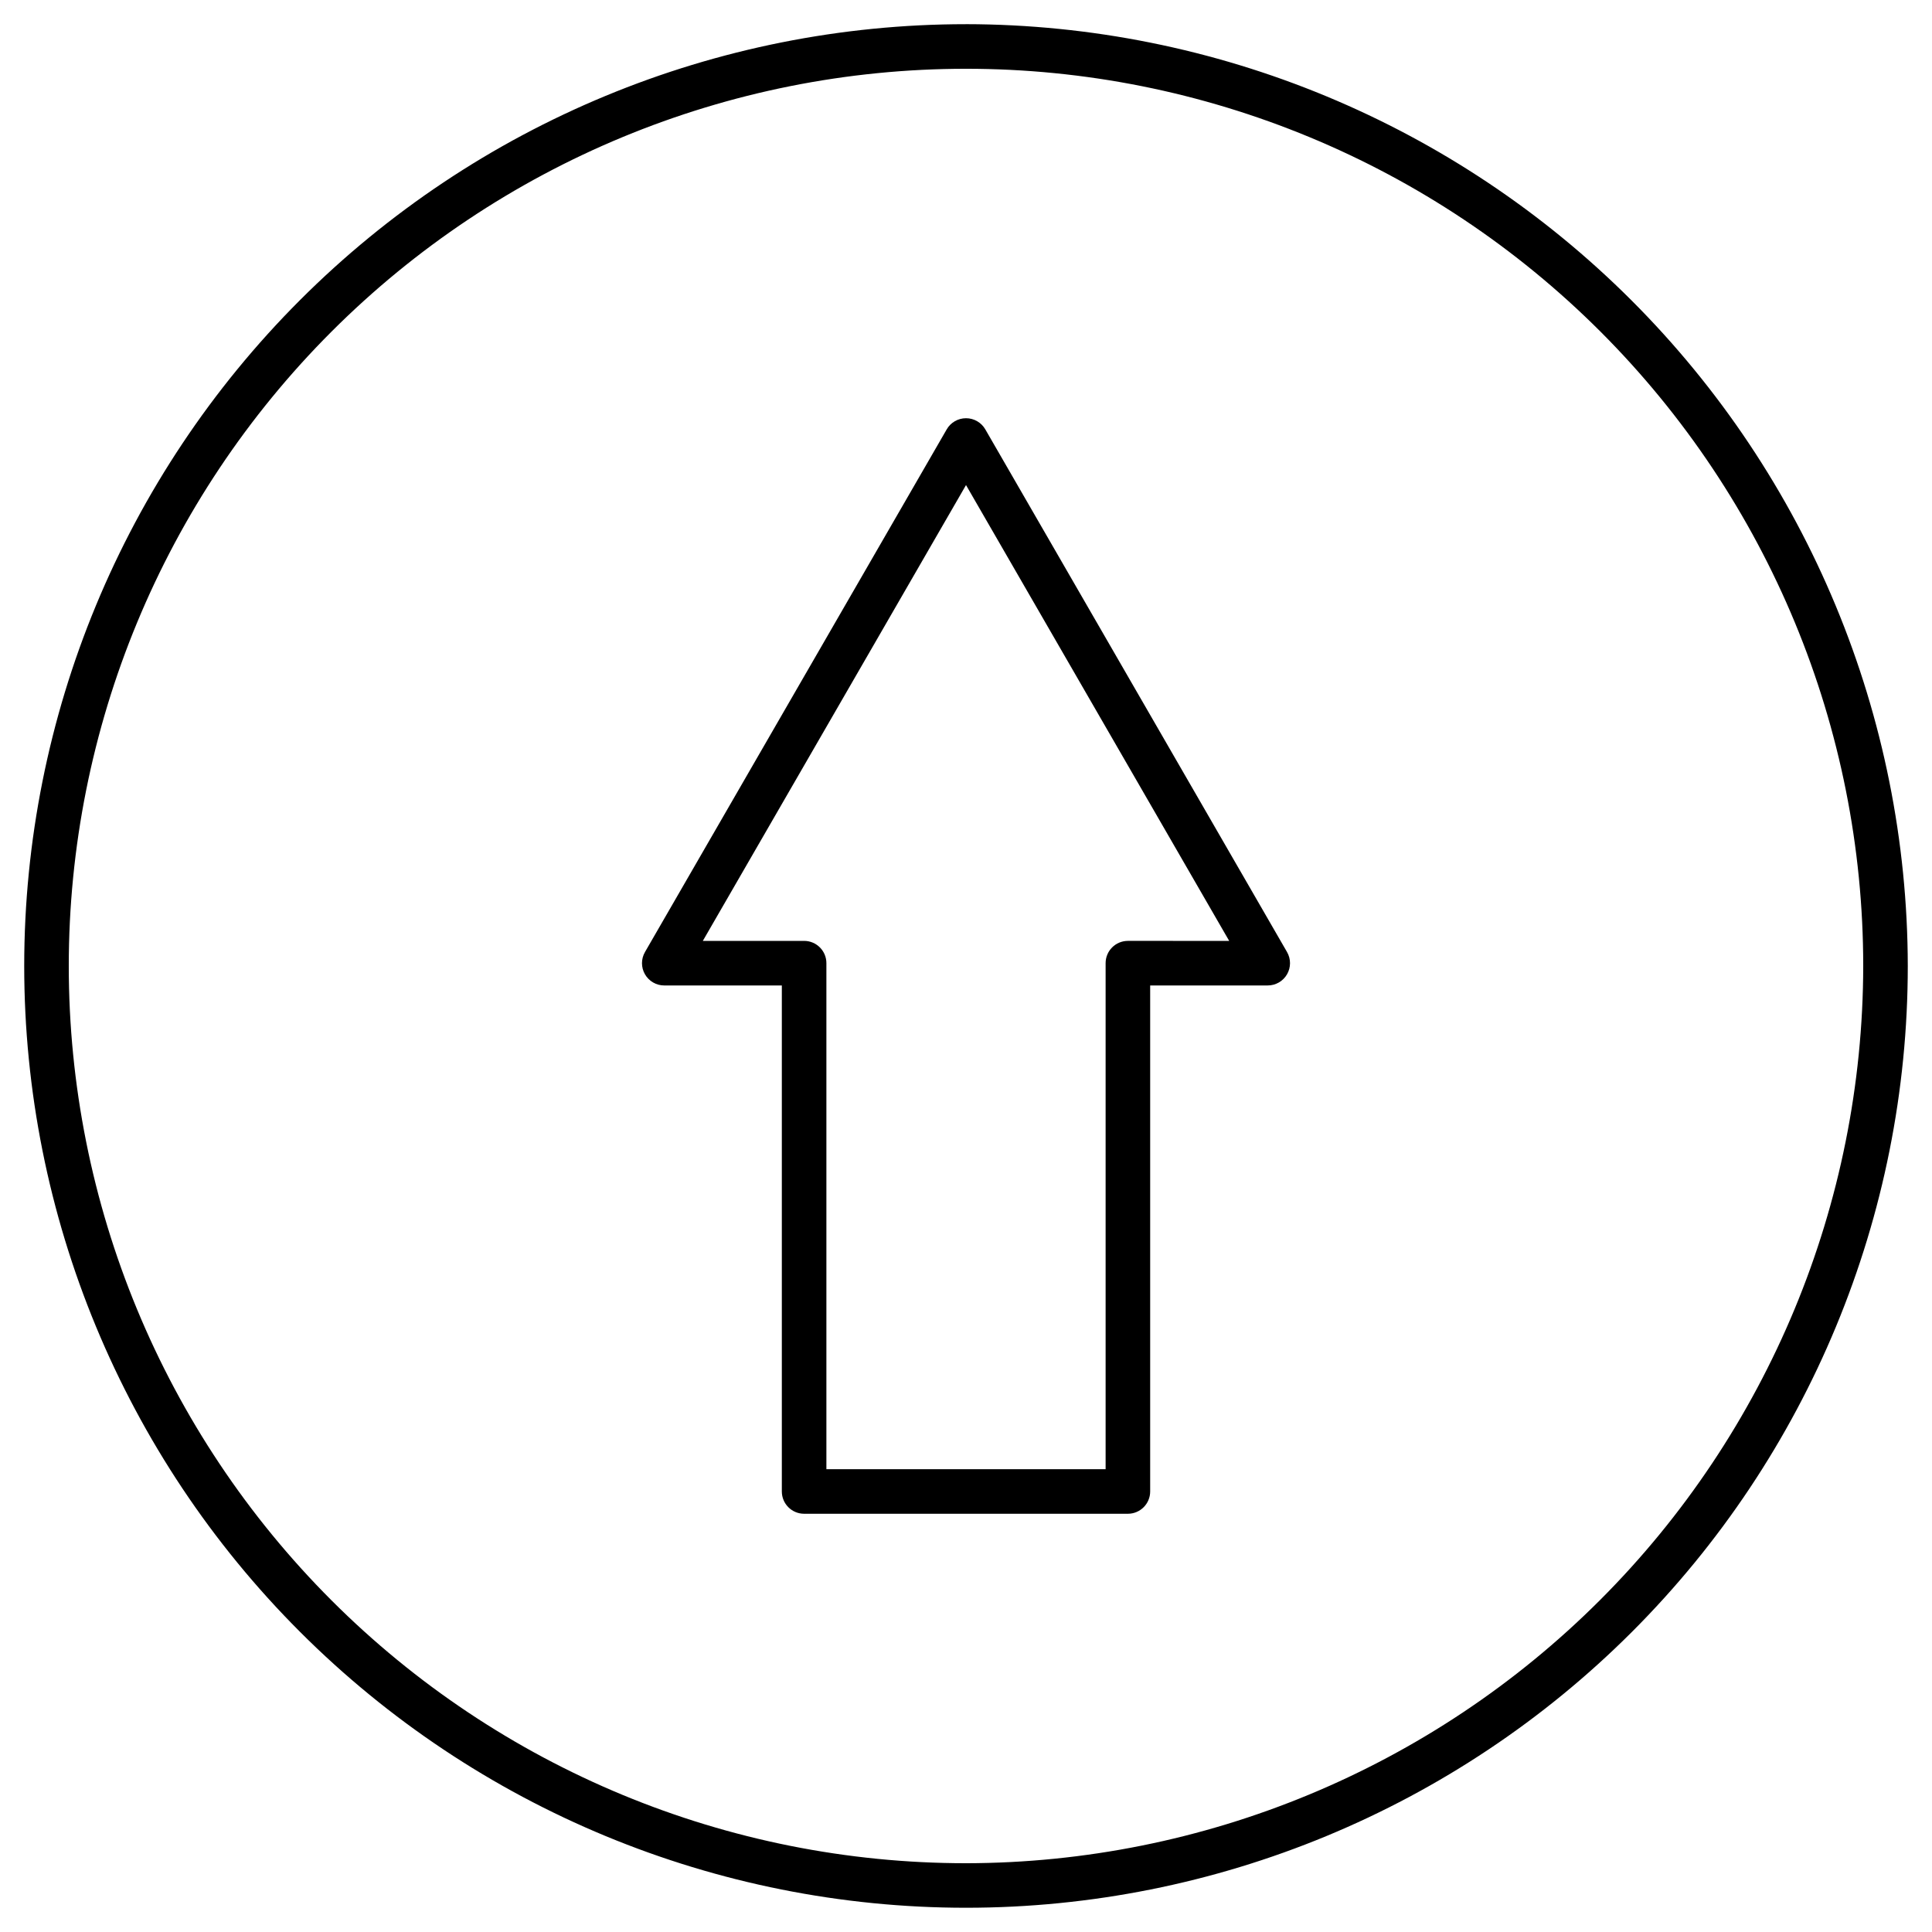
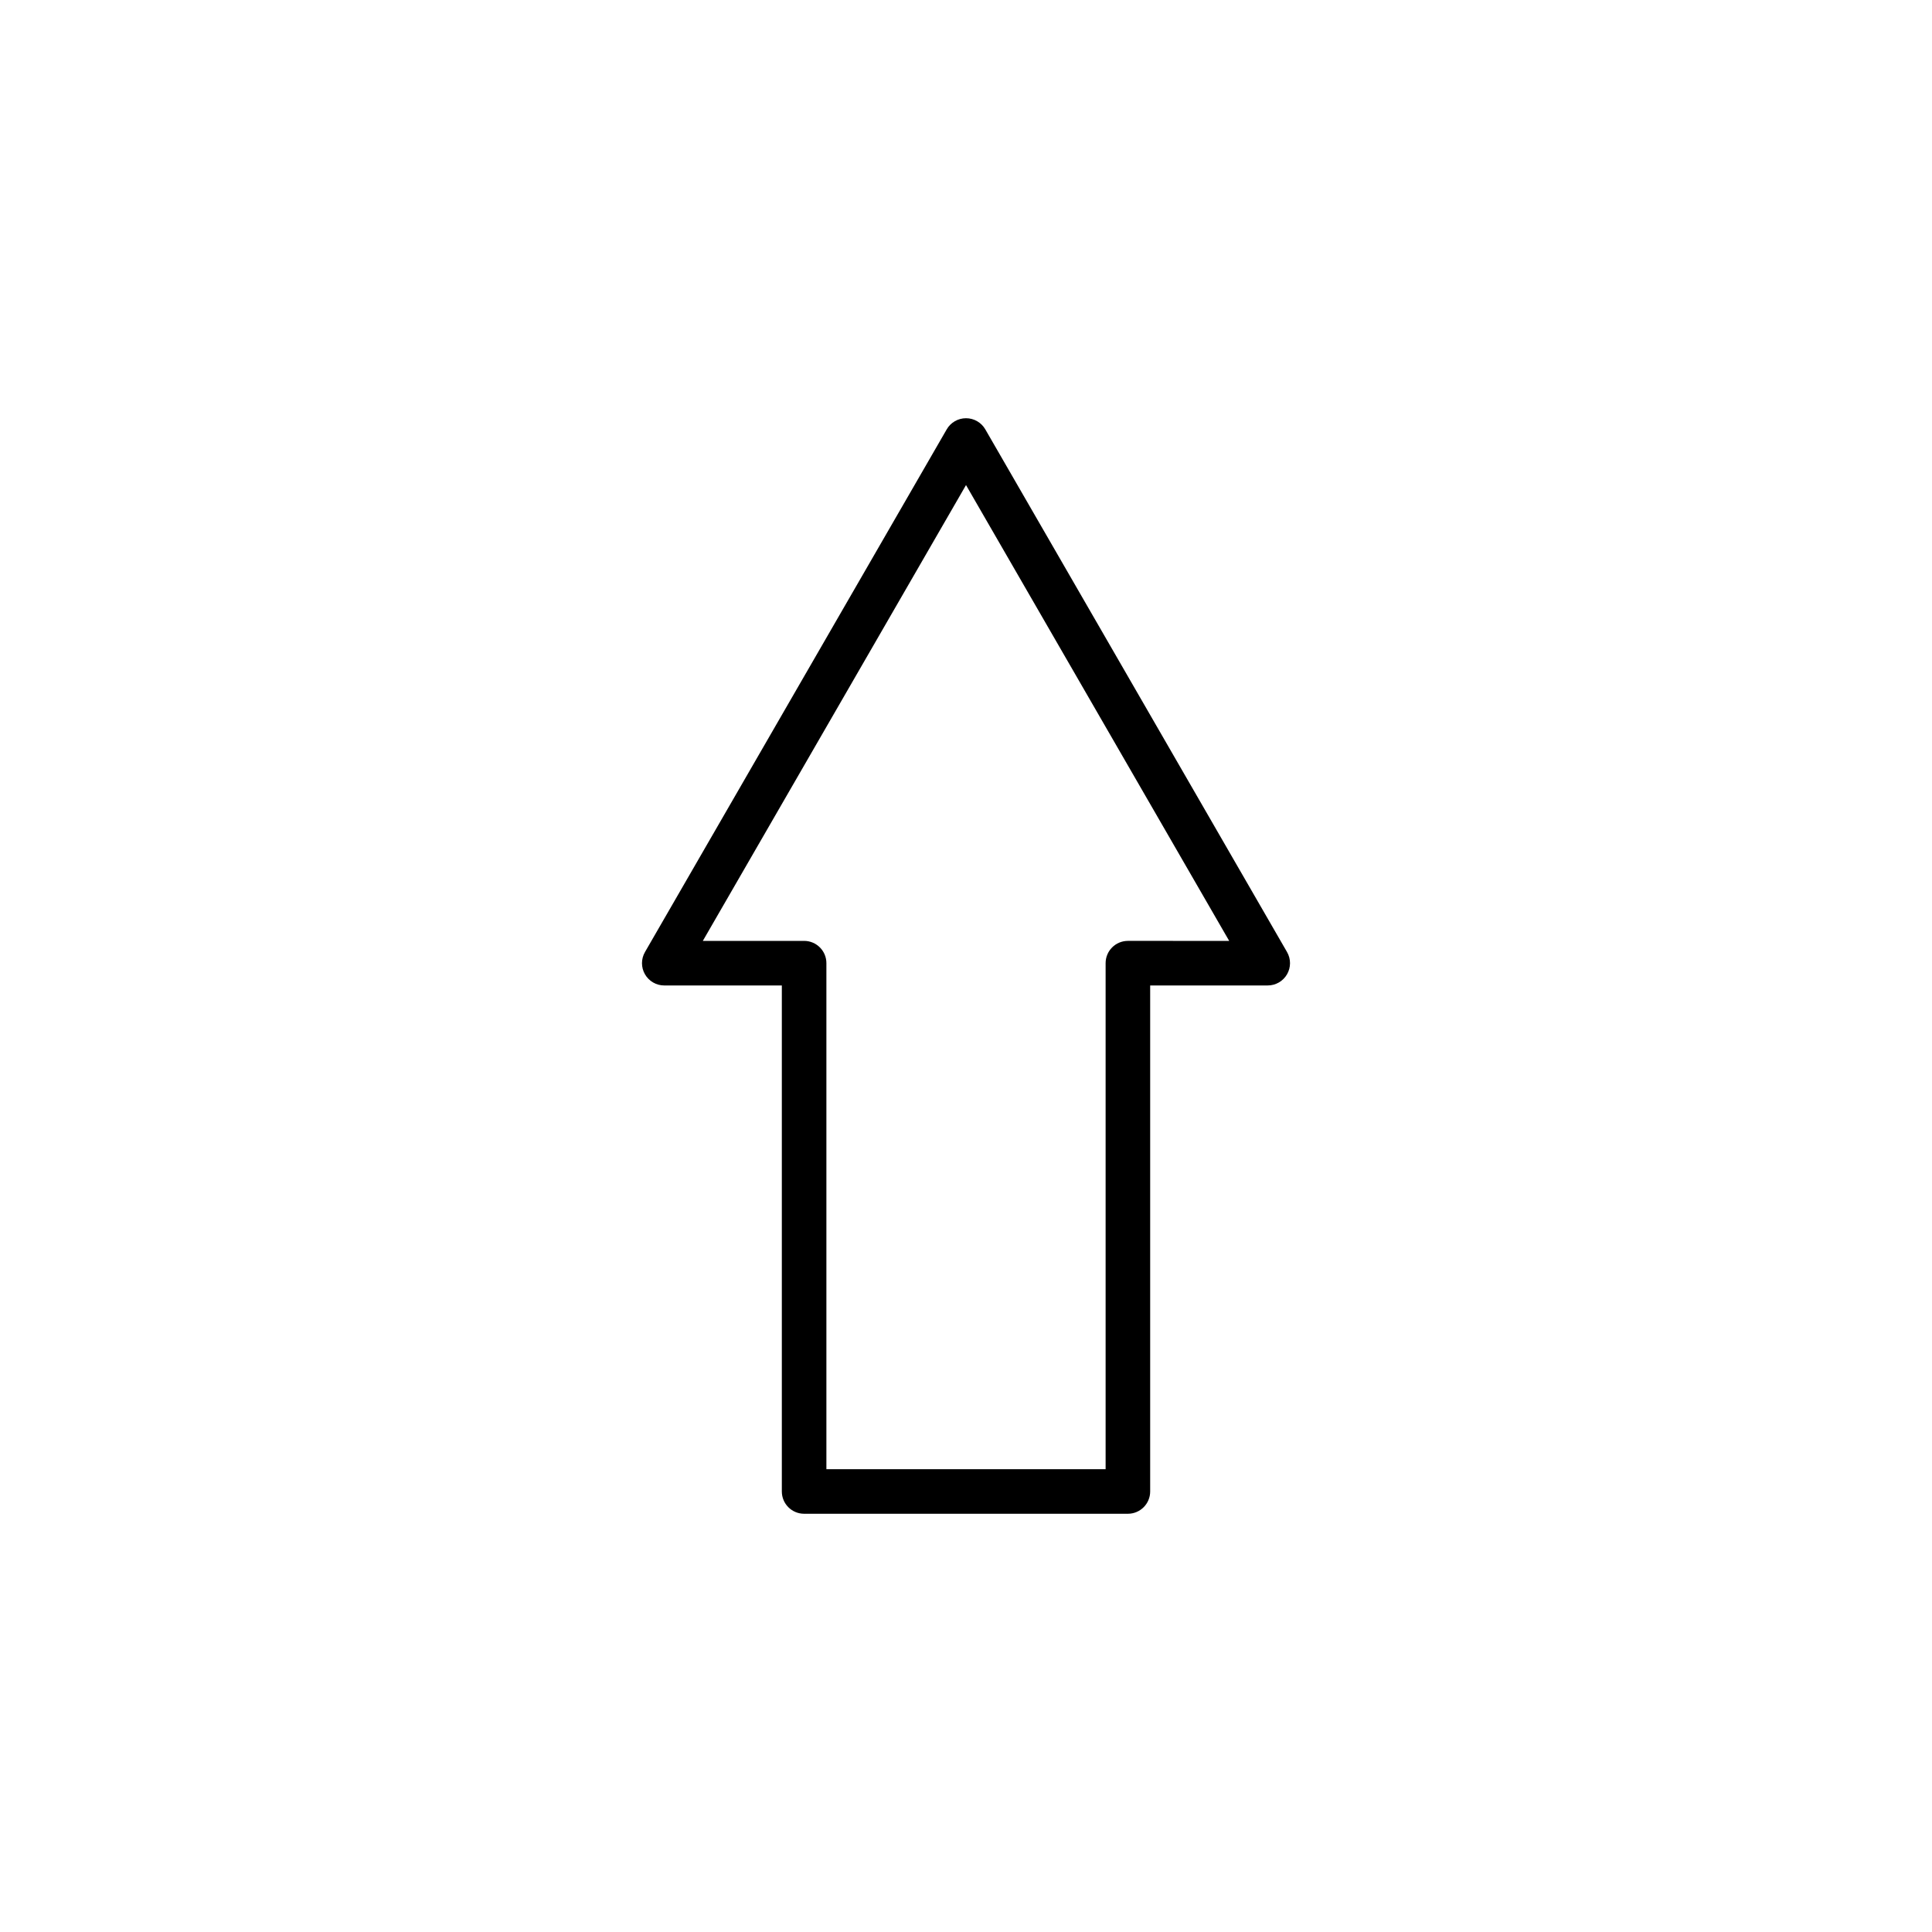
<svg xmlns="http://www.w3.org/2000/svg" fill="#000000" width="800px" height="800px" version="1.1" viewBox="144 144 512 512">
  <g>
-     <path d="m400 150.41c-66.195 0-129.68 26.297-176.48 73.102-46.805 46.809-73.102 110.29-73.102 176.48 0 66.191 26.297 129.68 73.102 176.48 46.809 46.805 110.29 73.102 176.48 73.102 66.191 0 129.68-26.297 176.48-73.102 46.805-46.805 73.102-110.29 73.102-176.48-0.094-66.168-26.422-129.59-73.207-176.38s-110.21-73.113-176.38-73.207zm0 487.36v0.004c-63.062 0-123.54-25.051-168.13-69.645-44.594-44.59-69.645-105.07-69.645-168.13 0-63.062 25.051-123.54 69.645-168.13 44.59-44.594 105.07-69.645 168.13-69.645 63.059 0 123.54 25.051 168.13 69.645 44.594 44.59 69.645 105.07 69.645 168.13-0.094 63.031-25.176 123.46-69.746 168.03-44.57 44.57-105 69.652-168.03 69.746z" />
    <path d="m405.12 257.79c-1.055-1.828-3.008-2.957-5.117-2.957-2.113 0-4.066 1.129-5.117 2.957l-79.961 138.51c-1.055 1.828-1.055 4.082 0 5.906 1.055 1.828 3.008 2.953 5.117 2.953h31.152v134.1-0.004c0 3.262 2.644 5.906 5.906 5.906h85.805c3.258 0 5.902-2.644 5.902-5.906v-134.1h31.152c2.113 0 4.062-1.125 5.117-2.953 1.055-1.824 1.055-4.078 0-5.906zm37.785 135.55v0.004c-3.262 0-5.906 2.641-5.906 5.902v134.1h-73.996v-134.1c0-3.262-2.644-5.902-5.902-5.902h-26.844l34.875-60.398 34.871-60.398 69.746 120.8z" />
  </g>
</svg>